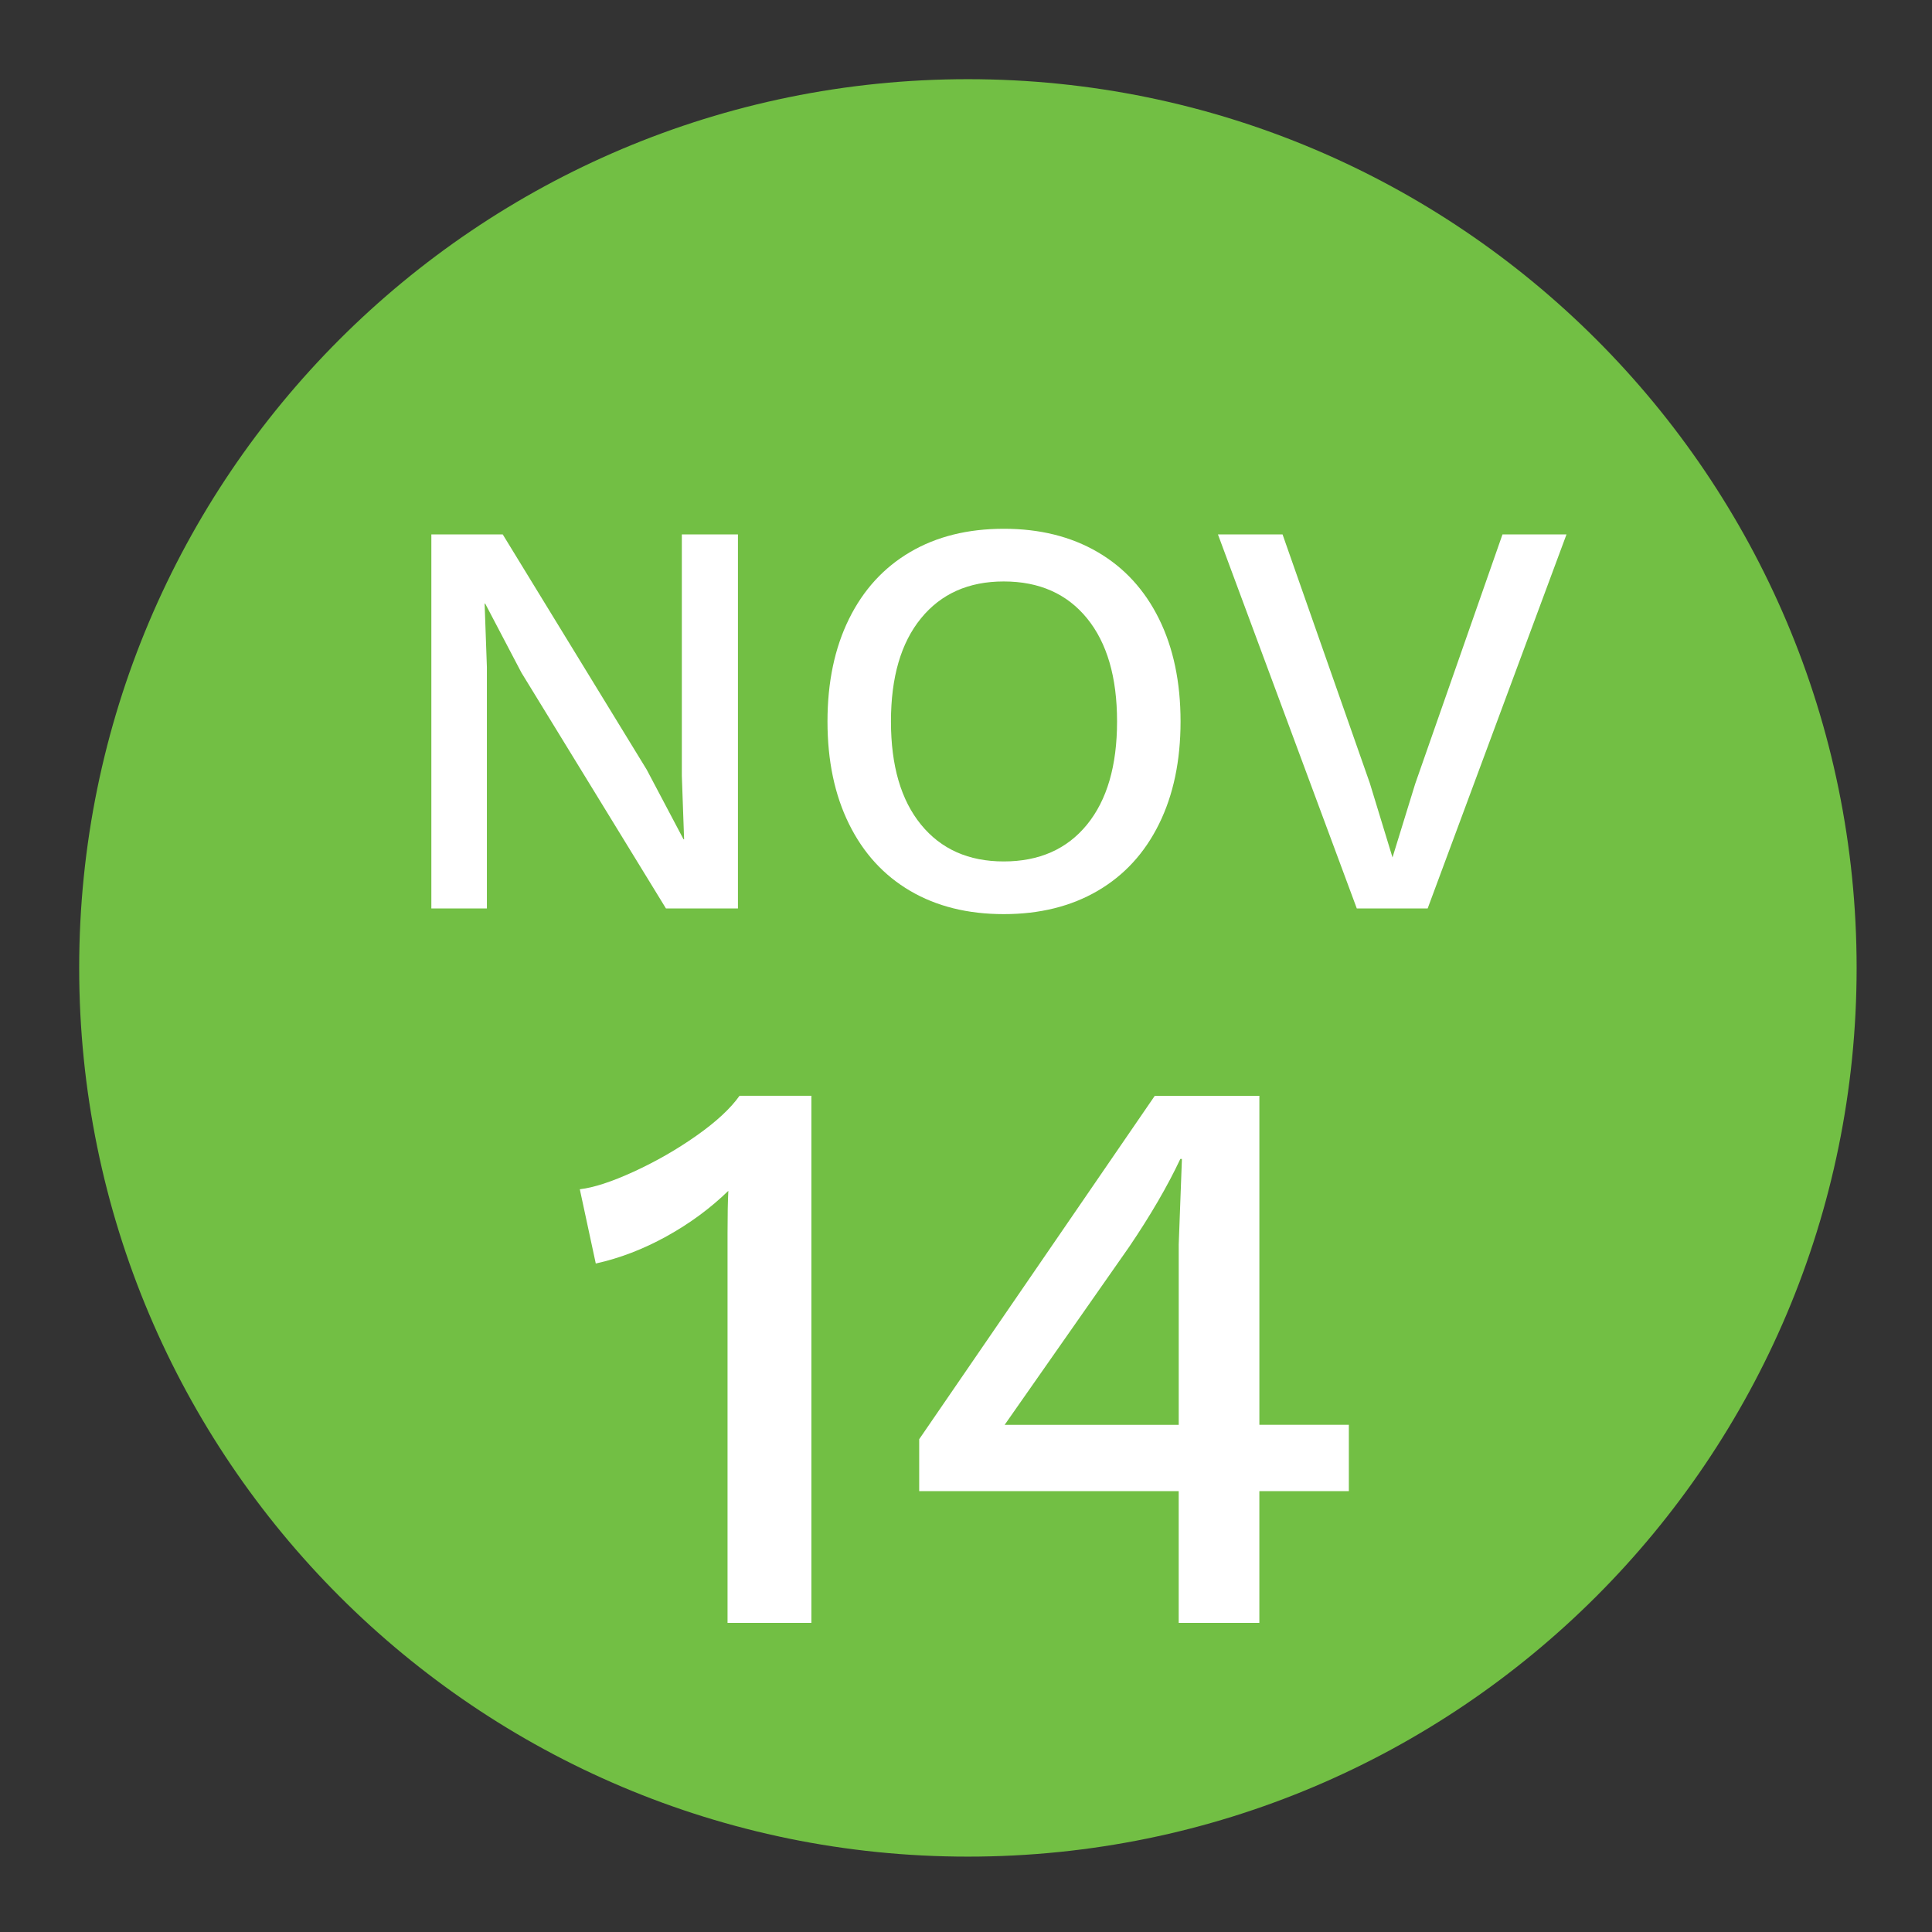
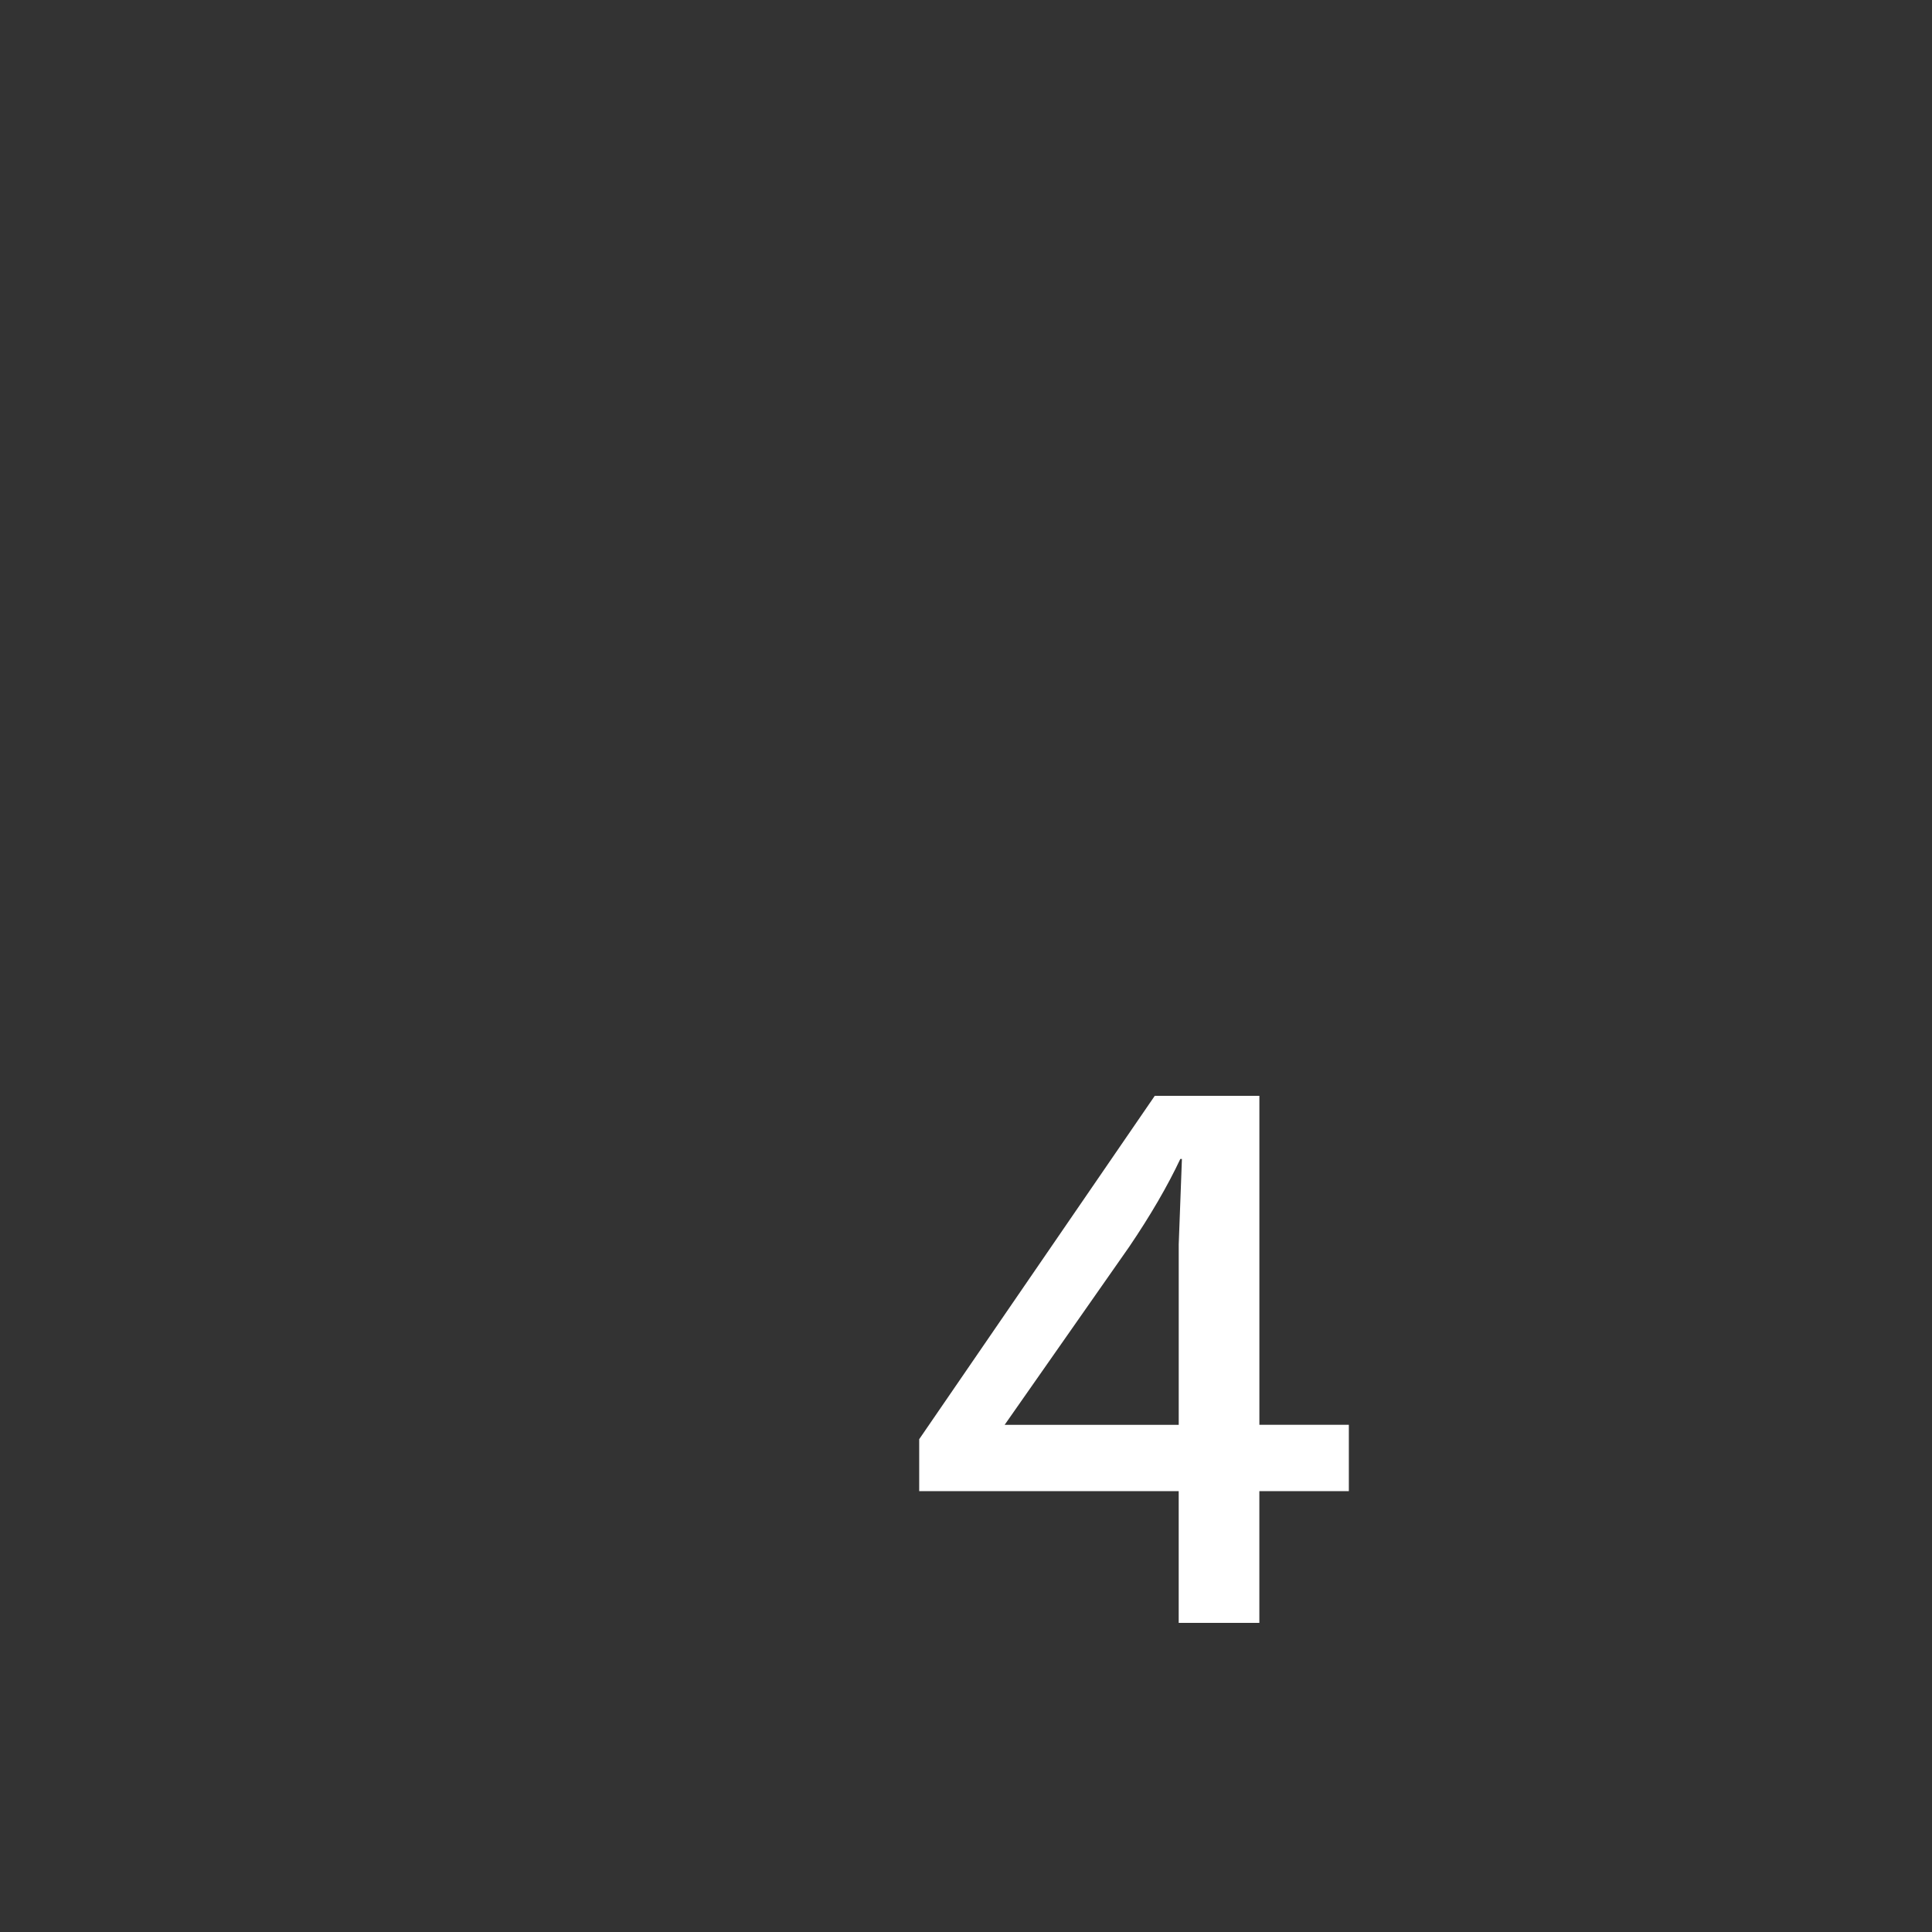
<svg xmlns="http://www.w3.org/2000/svg" version="1.0" x="0px" y="0px" viewBox="0 0 75 75" xml:space="preserve">
  <rect x="0" y="0" width="75" height="75" fill="#333333" stroke="none" />
  <g id="circle">
-     <path fill="#72BF44" d="M37.574,3.074c-19.055,0-34.5,15.445-34.5,34.5s15.445,34.5,34.5,34.5s34.5-15.445,34.5-34.5 S56.629,3.074,37.574,3.074z" />
-   </g>
+     </g>
  <g id="livetext">
    <g>
-       <path fill="#FFFFFF" d="M28.647,35.267h-2.794l-5.61-9.152l-1.408-2.684h-0.022l0.088,2.464v9.372h-2.156v-14.52h2.772l5.588,9.13 l1.43,2.706h0.022l-0.088-2.465v-9.371h2.178V35.267z" />
-       <path fill="#FFFFFF" d="M42.606,21.429c1.034,0.602,1.829,1.467,2.387,2.596c0.558,1.13,0.836,2.457,0.836,3.982 s-0.278,2.853-0.836,3.981c-0.558,1.13-1.353,1.995-2.387,2.597s-2.248,0.901-3.641,0.901c-1.394,0-2.604-0.3-3.63-0.901 c-1.027-0.602-1.819-1.467-2.376-2.597c-0.558-1.129-0.836-2.456-0.836-3.981s0.279-2.853,0.836-3.982 c0.557-1.129,1.349-1.994,2.376-2.596c1.026-0.602,2.236-0.902,3.63-0.902C40.358,20.526,41.572,20.827,42.606,21.429z M35.753,24.003c-0.778,0.953-1.166,2.288-1.166,4.004s0.388,3.051,1.166,4.004c0.777,0.953,1.848,1.43,3.212,1.43 c1.378,0,2.456-0.477,3.233-1.43s1.166-2.288,1.166-4.004s-0.389-3.051-1.166-4.004s-1.855-1.431-3.233-1.431 C37.601,22.572,36.53,23.05,35.753,24.003z" />
-       <path fill="#FFFFFF" d="M55.421,35.267h-2.75l-5.39-14.52h2.508l3.388,9.657l0.88,2.882l0.881-2.859l3.388-9.68h2.485 L55.421,35.267z" />
-     </g>
+       </g>
    <g>
-       <path fill="#FFFFFF" d="M31.498,42.54V63h-3.255V47.872c0-0.702,0.01-1.25,0.031-1.644c-0.703,0.683-1.503,1.271-2.402,1.768 s-1.813,0.848-2.744,1.054l-0.62-2.883c0.537-0.062,1.234-0.289,2.092-0.682c0.857-0.393,1.668-0.857,2.434-1.396 c0.764-0.537,1.322-1.054,1.674-1.55H31.498z" />
      <path fill="#FFFFFF" d="M52.361,57.885h-3.473V63h-3.131v-5.115H35.683V55.87l9.145-13.33h4.061v12.771h3.473V57.885z M39,55.312 h6.758v-7.006l0.124-3.316H45.82c-0.496,1.054-1.158,2.19-1.984,3.41L39,55.312z" />
    </g>
  </g>
</svg>